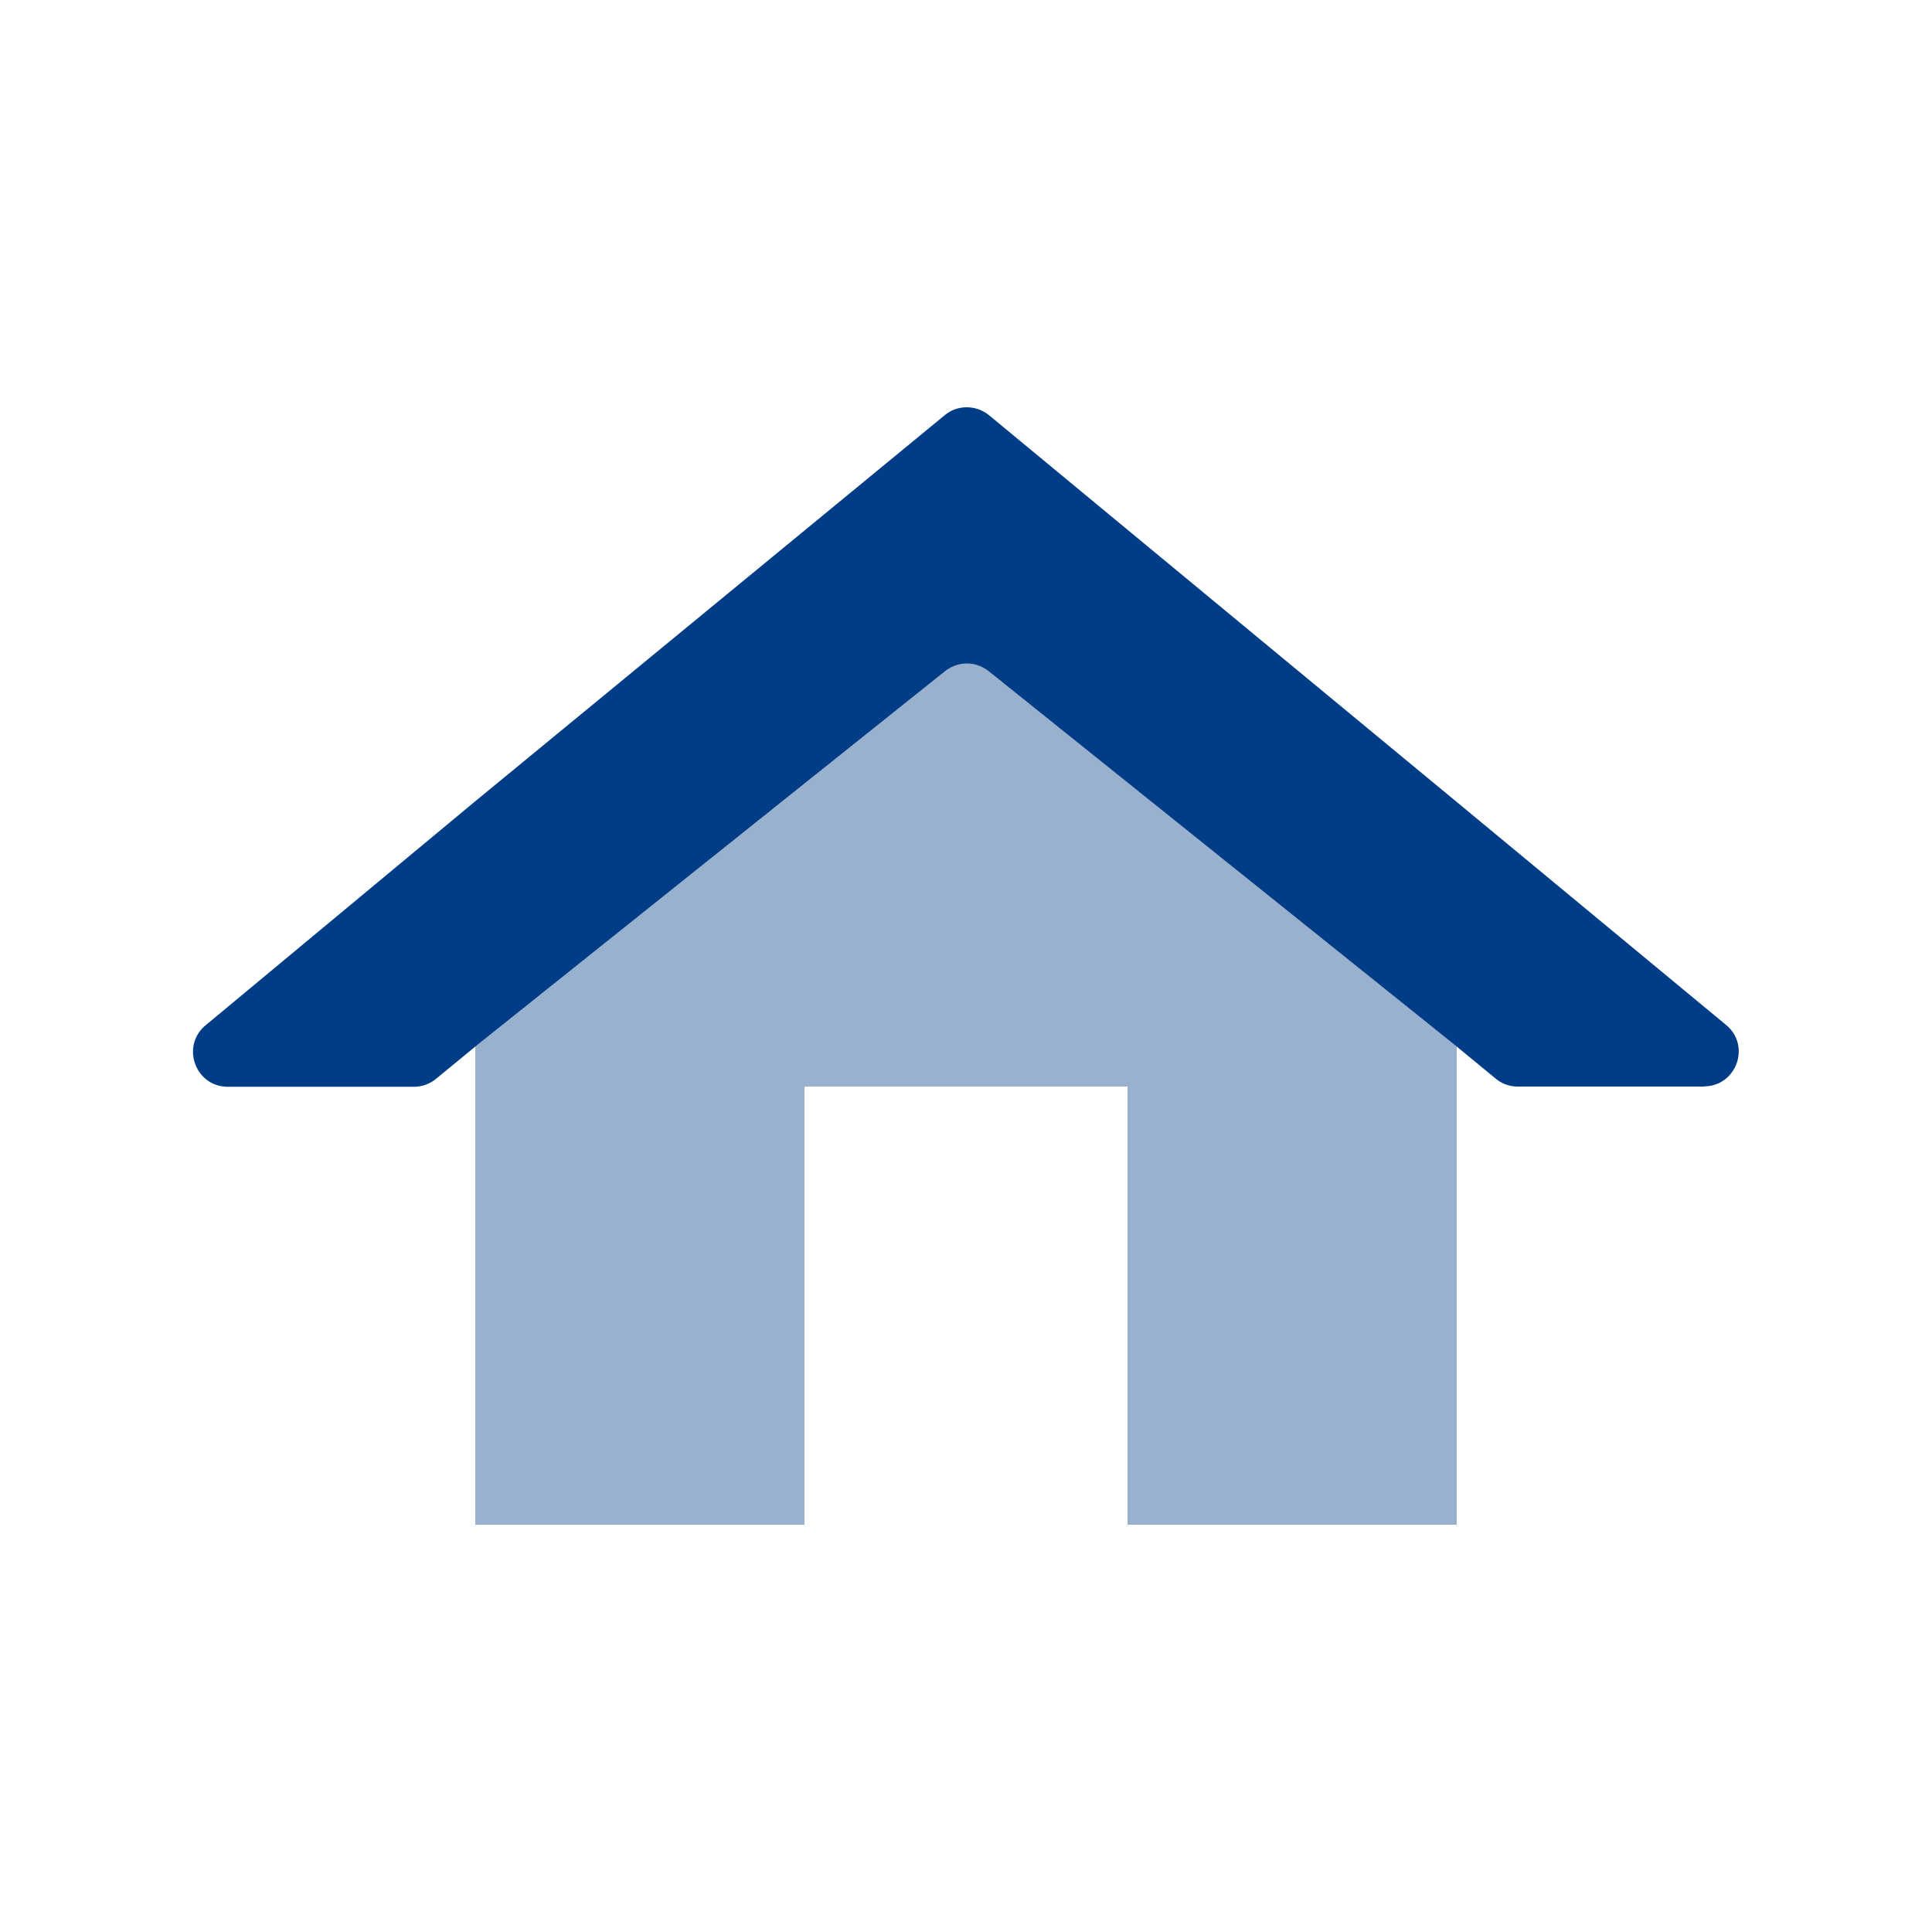
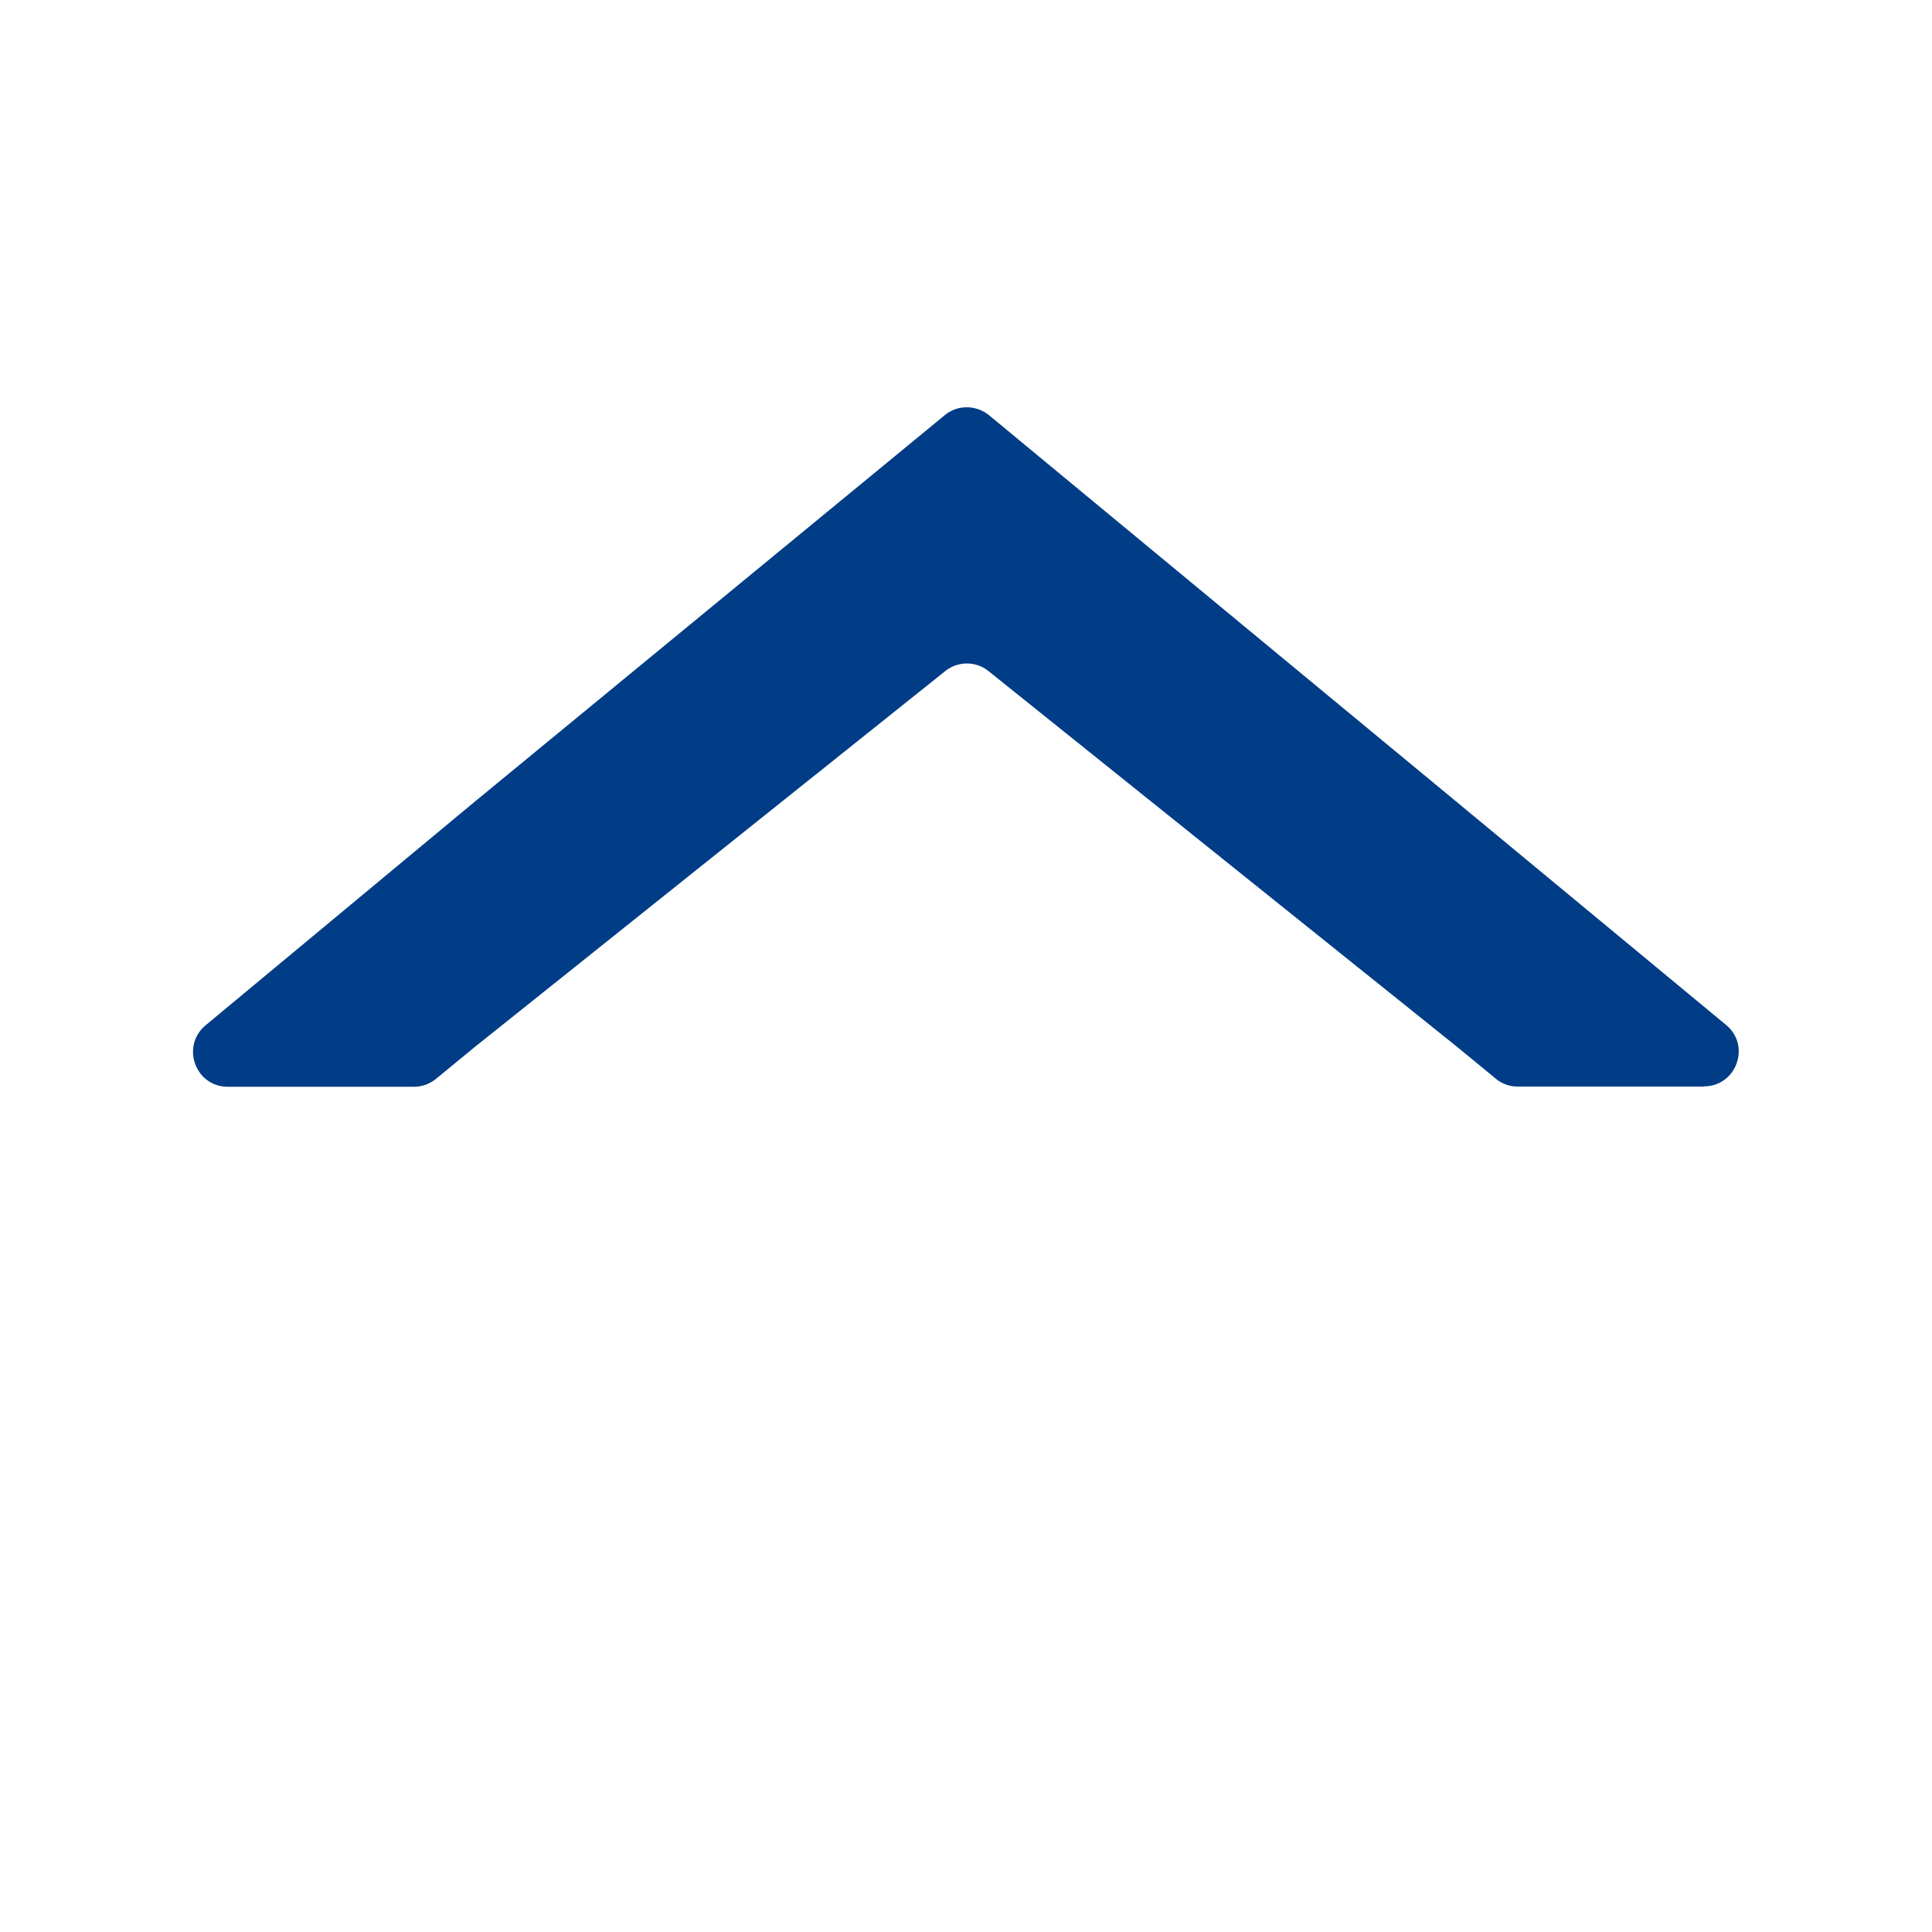
<svg xmlns="http://www.w3.org/2000/svg" width="100" height="100" fill="none" viewBox="0 0 100 100">
  <path fill="#003d86" d="M88.2 56.24h-9.64c-.42 0-.82-.14-1.14-.41l-2.02-1.66-24.23-19.43a1.79 1.79 0 0 0-2.25 0L24.59 54.18l-2.02 1.66c-.32.26-.72.41-1.14.41h-9.64c-1.68 0-2.44-2.1-1.15-3.18l13.95-11.59 9.29-7.64L48.9 21.49c.66-.55 1.62-.54 2.29 0l14.92 12.34 9.29 7.68 13.94 11.54c1.3 1.07.54 3.18-1.15 3.18z" />
-   <path fill="#003d86" d="M50.05 33.84 24.6 54.17v24.75h17.04V56.24h16.72v22.68H75.4V54.17z" opacity=".4" />
</svg>